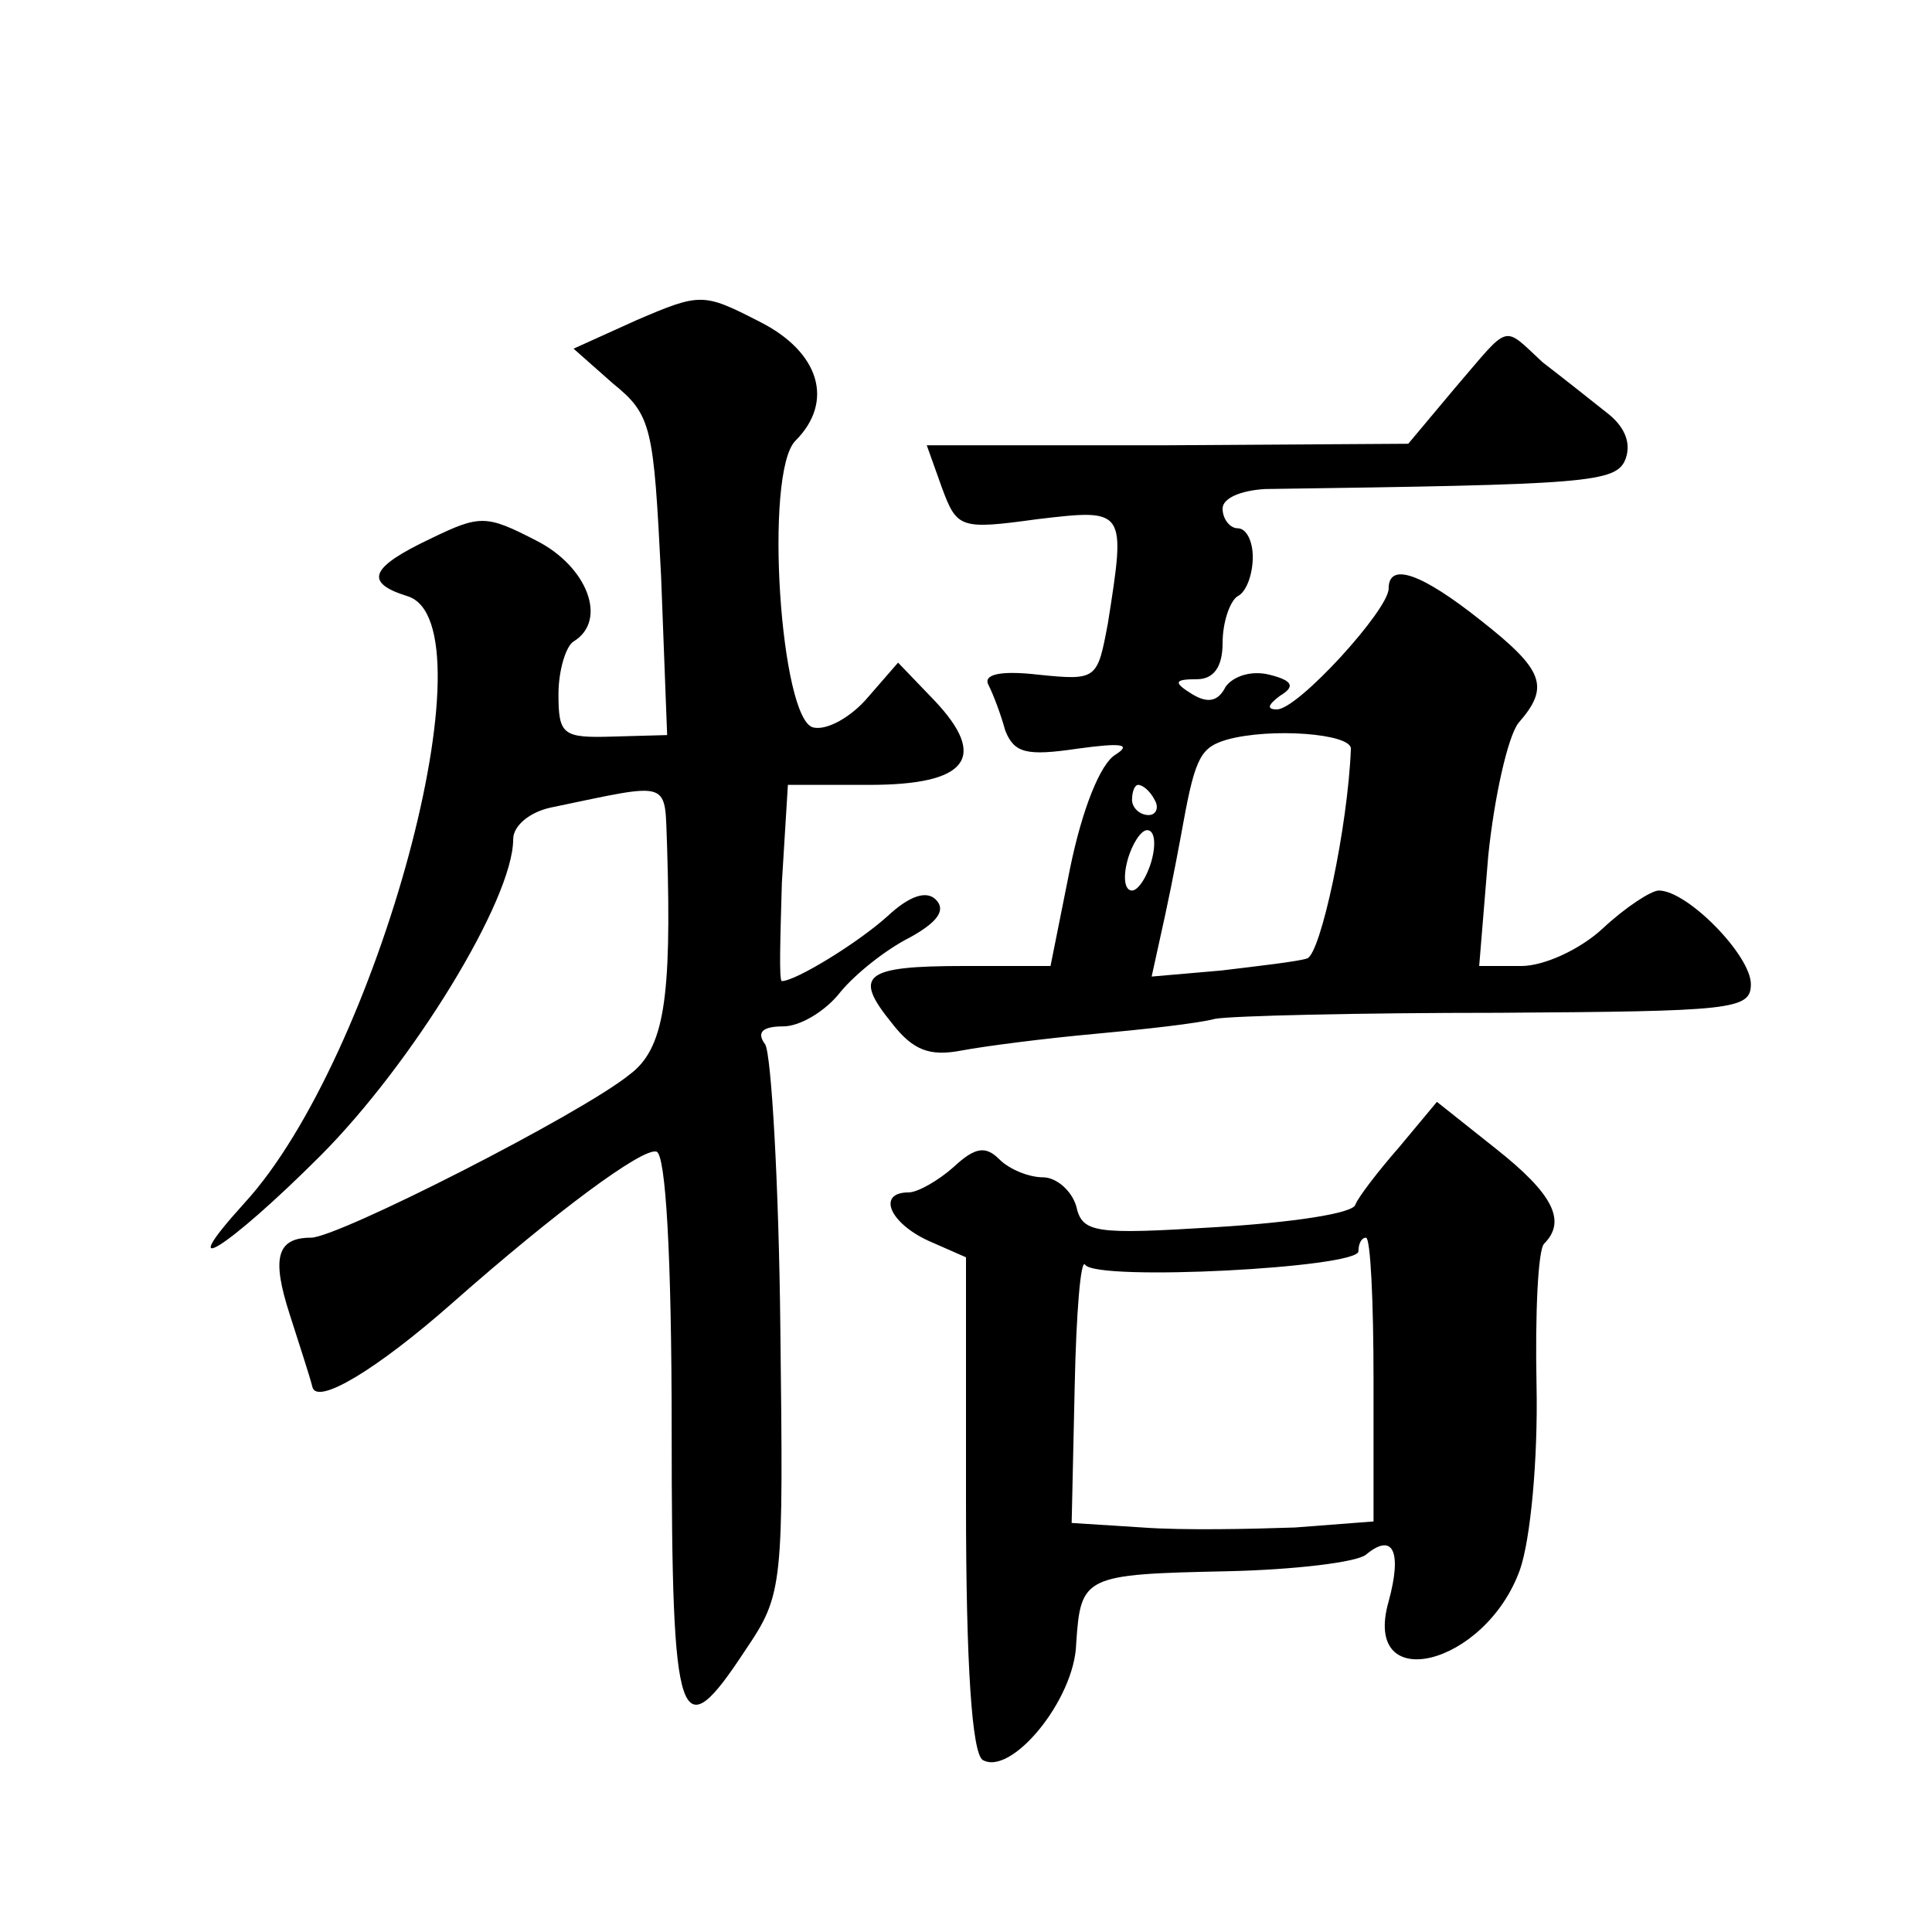
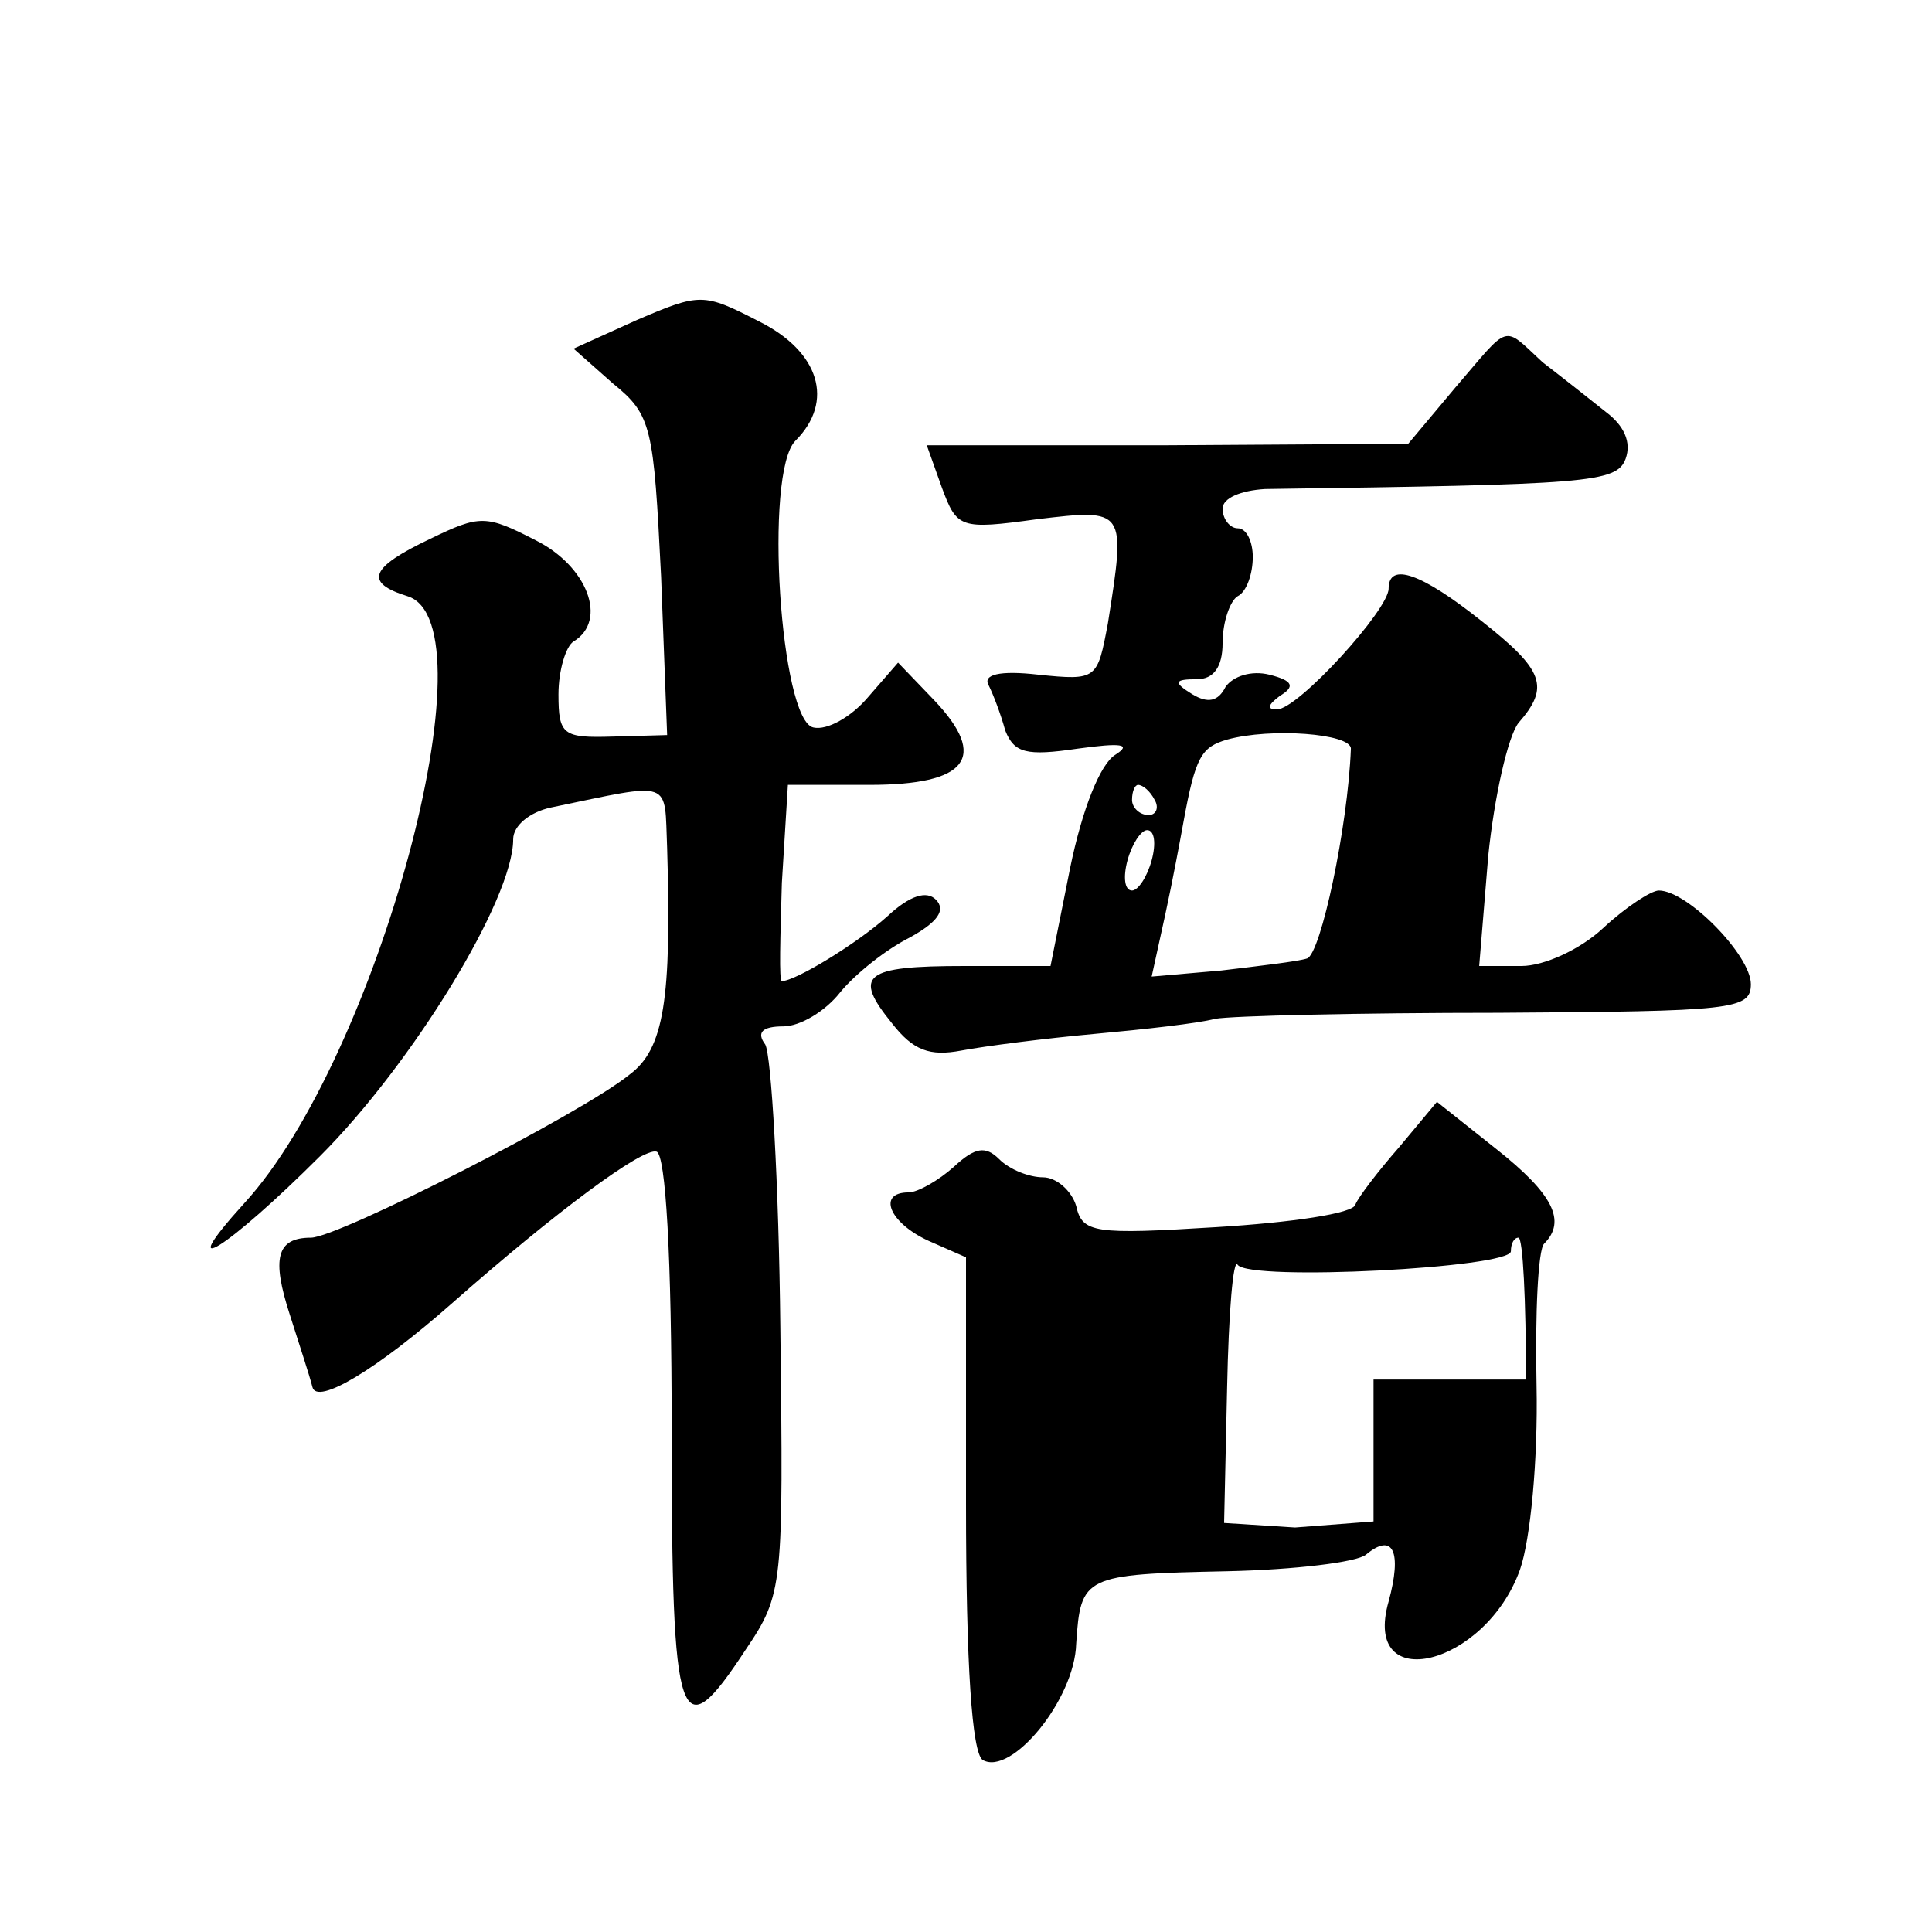
<svg xmlns="http://www.w3.org/2000/svg" version="1.0" width="128pt" height="128pt" viewBox="0 0 128 128" preserveAspectRatio="xMidYMid meet">
  <g transform="translate(0,128) scale(0.1,-0.1)" fill="#0" stroke="none">
-     <path d="M422 1068 l-42 -19 26 -23 c26 -21 27 -29 32 -128 l4 -105 -36 -1 c-33 -1 -36 1 -36 28 0 16 5 32 10 35 23 14 9 50 -25 67 -33 17 -37 17 -70 1 -40 -19 -44 -29 -15 -38 58 -18 -20 -306 -108 -402 -49 -54 -11 -30 50 31 61 61 128 170 128 210 0 9 11 18 25 21 82 17 75 19 77 -27 3 -100 -2 -133 -25 -150 -32 -26 -193 -108 -211 -108 -23 0 -26 -14 -14 -51 6 -19 13 -40 15 -48 3 -12 42 11 93 56 68 60 126 103 135 100 6 -2 10 -68 10 -185 0 -199 5 -212 49 -145 25 37 25 42 23 213 -1 96 -6 181 -10 188 -6 8 -2 12 12 12 11 0 28 10 38 23 10 12 30 28 46 36 18 10 24 18 17 25 -6 6 -17 3 -32 -11 -20 -18 -61 -43 -70 -43 -2 0 -1 29 0 65 l4 65 54 0 c65 0 79 18 43 56 l-24 25 -20 -23 c-11 -13 -27 -22 -36 -20 -22 4 -33 169 -12 190 26 26 16 59 -24 79 -37 19 -39 19 -81 1z M964 1023 l-31 -37 -159 -1 -160 0 10 -28 c10 -27 12 -28 63 -21 59 7 59 7 47 -69 -7 -37 -7 -38 -46 -34 -26 3 -37 0 -33 -7 3 -6 8 -19 11 -30 6 -15 14 -17 48 -12 29 4 36 3 25 -4 -10 -6 -22 -36 -30 -75 l-13 -65 -57 0 c-67 0 -74 -6 -48 -38 14 -18 25 -22 46 -18 16 3 55 8 88 11 33 3 69 7 80 10 11 2 95 4 188 4 155 1 167 2 167 19 0 19 -42 62 -61 62 -5 0 -22 -11 -37 -25 -15 -14 -39 -25 -54 -25 l-28 0 6 73 c4 39 13 79 20 88 21 24 17 35 -25 68 -39 31 -61 39 -61 21 0 -14 -60 -80 -74 -80 -7 0 -6 3 2 9 10 6 9 10 -7 14 -12 3 -24 -1 -29 -8 -5 -10 -12 -11 -22 -5 -13 8 -12 10 3 10 11 0 17 8 17 24 0 14 5 28 10 31 6 3 10 15 10 26 0 10 -4 19 -10 19 -5 0 -10 6 -10 13 0 7 12 12 28 13 214 3 233 4 239 20 4 11 -1 22 -13 31 -10 8 -29 23 -42 33 -27 25 -21 26 -58 -17z m-69 -239 c-2 -52 -20 -136 -29 -139 -6 -2 -32 -5 -57 -8 l-46 -4 9 41 c5 23 10 50 12 61 8 44 12 50 29 55 29 8 82 4 82 -6z m-130 -34 c3 -5 1 -10 -4 -10 -6 0 -11 5 -11 10 0 6 2 10 4 10 3 0 8 -4 11 -10z m-2 -40 c-3 -11 -9 -20 -13 -20 -5 0 -6 9 -3 20 3 11 9 20 13 20 5 0 6 -9 3 -20z M927 520 c-14 -16 -27 -33 -29 -38 -1 -6 -43 -12 -92 -15 -81 -5 -89 -4 -93 14 -3 10 -13 19 -22 19 -9 0 -22 5 -29 12 -9 9 -16 8 -30 -5 -10 -9 -24 -17 -30 -17 -21 0 -13 -20 13 -32 l25 -11 0 -163 c0 -108 4 -165 11 -170 19 -11 61 40 62 77 3 45 5 46 100 48 45 1 86 6 92 11 18 15 24 2 15 -31 -18 -63 64 -43 87 21 7 20 12 73 11 122 -1 48 1 90 5 94 15 15 6 33 -32 63 l-39 31 -25 -30z m-17 -154 l0 -94 -52 -4 c-29 -1 -74 -2 -101 0 l-47 3 2 90 c1 49 4 86 7 81 8 -11 181 -2 181 9 0 5 2 9 5 9 3 0 5 -42 5 -94z" />
+     <path d="M422 1068 l-42 -19 26 -23 c26 -21 27 -29 32 -128 l4 -105 -36 -1 c-33 -1 -36 1 -36 28 0 16 5 32 10 35 23 14 9 50 -25 67 -33 17 -37 17 -70 1 -40 -19 -44 -29 -15 -38 58 -18 -20 -306 -108 -402 -49 -54 -11 -30 50 31 61 61 128 170 128 210 0 9 11 18 25 21 82 17 75 19 77 -27 3 -100 -2 -133 -25 -150 -32 -26 -193 -108 -211 -108 -23 0 -26 -14 -14 -51 6 -19 13 -40 15 -48 3 -12 42 11 93 56 68 60 126 103 135 100 6 -2 10 -68 10 -185 0 -199 5 -212 49 -145 25 37 25 42 23 213 -1 96 -6 181 -10 188 -6 8 -2 12 12 12 11 0 28 10 38 23 10 12 30 28 46 36 18 10 24 18 17 25 -6 6 -17 3 -32 -11 -20 -18 -61 -43 -70 -43 -2 0 -1 29 0 65 l4 65 54 0 c65 0 79 18 43 56 l-24 25 -20 -23 c-11 -13 -27 -22 -36 -20 -22 4 -33 169 -12 190 26 26 16 59 -24 79 -37 19 -39 19 -81 1z M964 1023 l-31 -37 -159 -1 -160 0 10 -28 c10 -27 12 -28 63 -21 59 7 59 7 47 -69 -7 -37 -7 -38 -46 -34 -26 3 -37 0 -33 -7 3 -6 8 -19 11 -30 6 -15 14 -17 48 -12 29 4 36 3 25 -4 -10 -6 -22 -36 -30 -75 l-13 -65 -57 0 c-67 0 -74 -6 -48 -38 14 -18 25 -22 46 -18 16 3 55 8 88 11 33 3 69 7 80 10 11 2 95 4 188 4 155 1 167 2 167 19 0 19 -42 62 -61 62 -5 0 -22 -11 -37 -25 -15 -14 -39 -25 -54 -25 l-28 0 6 73 c4 39 13 79 20 88 21 24 17 35 -25 68 -39 31 -61 39 -61 21 0 -14 -60 -80 -74 -80 -7 0 -6 3 2 9 10 6 9 10 -7 14 -12 3 -24 -1 -29 -8 -5 -10 -12 -11 -22 -5 -13 8 -12 10 3 10 11 0 17 8 17 24 0 14 5 28 10 31 6 3 10 15 10 26 0 10 -4 19 -10 19 -5 0 -10 6 -10 13 0 7 12 12 28 13 214 3 233 4 239 20 4 11 -1 22 -13 31 -10 8 -29 23 -42 33 -27 25 -21 26 -58 -17z m-69 -239 c-2 -52 -20 -136 -29 -139 -6 -2 -32 -5 -57 -8 l-46 -4 9 41 c5 23 10 50 12 61 8 44 12 50 29 55 29 8 82 4 82 -6z m-130 -34 c3 -5 1 -10 -4 -10 -6 0 -11 5 -11 10 0 6 2 10 4 10 3 0 8 -4 11 -10z m-2 -40 c-3 -11 -9 -20 -13 -20 -5 0 -6 9 -3 20 3 11 9 20 13 20 5 0 6 -9 3 -20z M927 520 c-14 -16 -27 -33 -29 -38 -1 -6 -43 -12 -92 -15 -81 -5 -89 -4 -93 14 -3 10 -13 19 -22 19 -9 0 -22 5 -29 12 -9 9 -16 8 -30 -5 -10 -9 -24 -17 -30 -17 -21 0 -13 -20 13 -32 l25 -11 0 -163 c0 -108 4 -165 11 -170 19 -11 61 40 62 77 3 45 5 46 100 48 45 1 86 6 92 11 18 15 24 2 15 -31 -18 -63 64 -43 87 21 7 20 12 73 11 122 -1 48 1 90 5 94 15 15 6 33 -32 63 l-39 31 -25 -30z m-17 -154 l0 -94 -52 -4 l-47 3 2 90 c1 49 4 86 7 81 8 -11 181 -2 181 9 0 5 2 9 5 9 3 0 5 -42 5 -94z" />
  </g>
</svg>